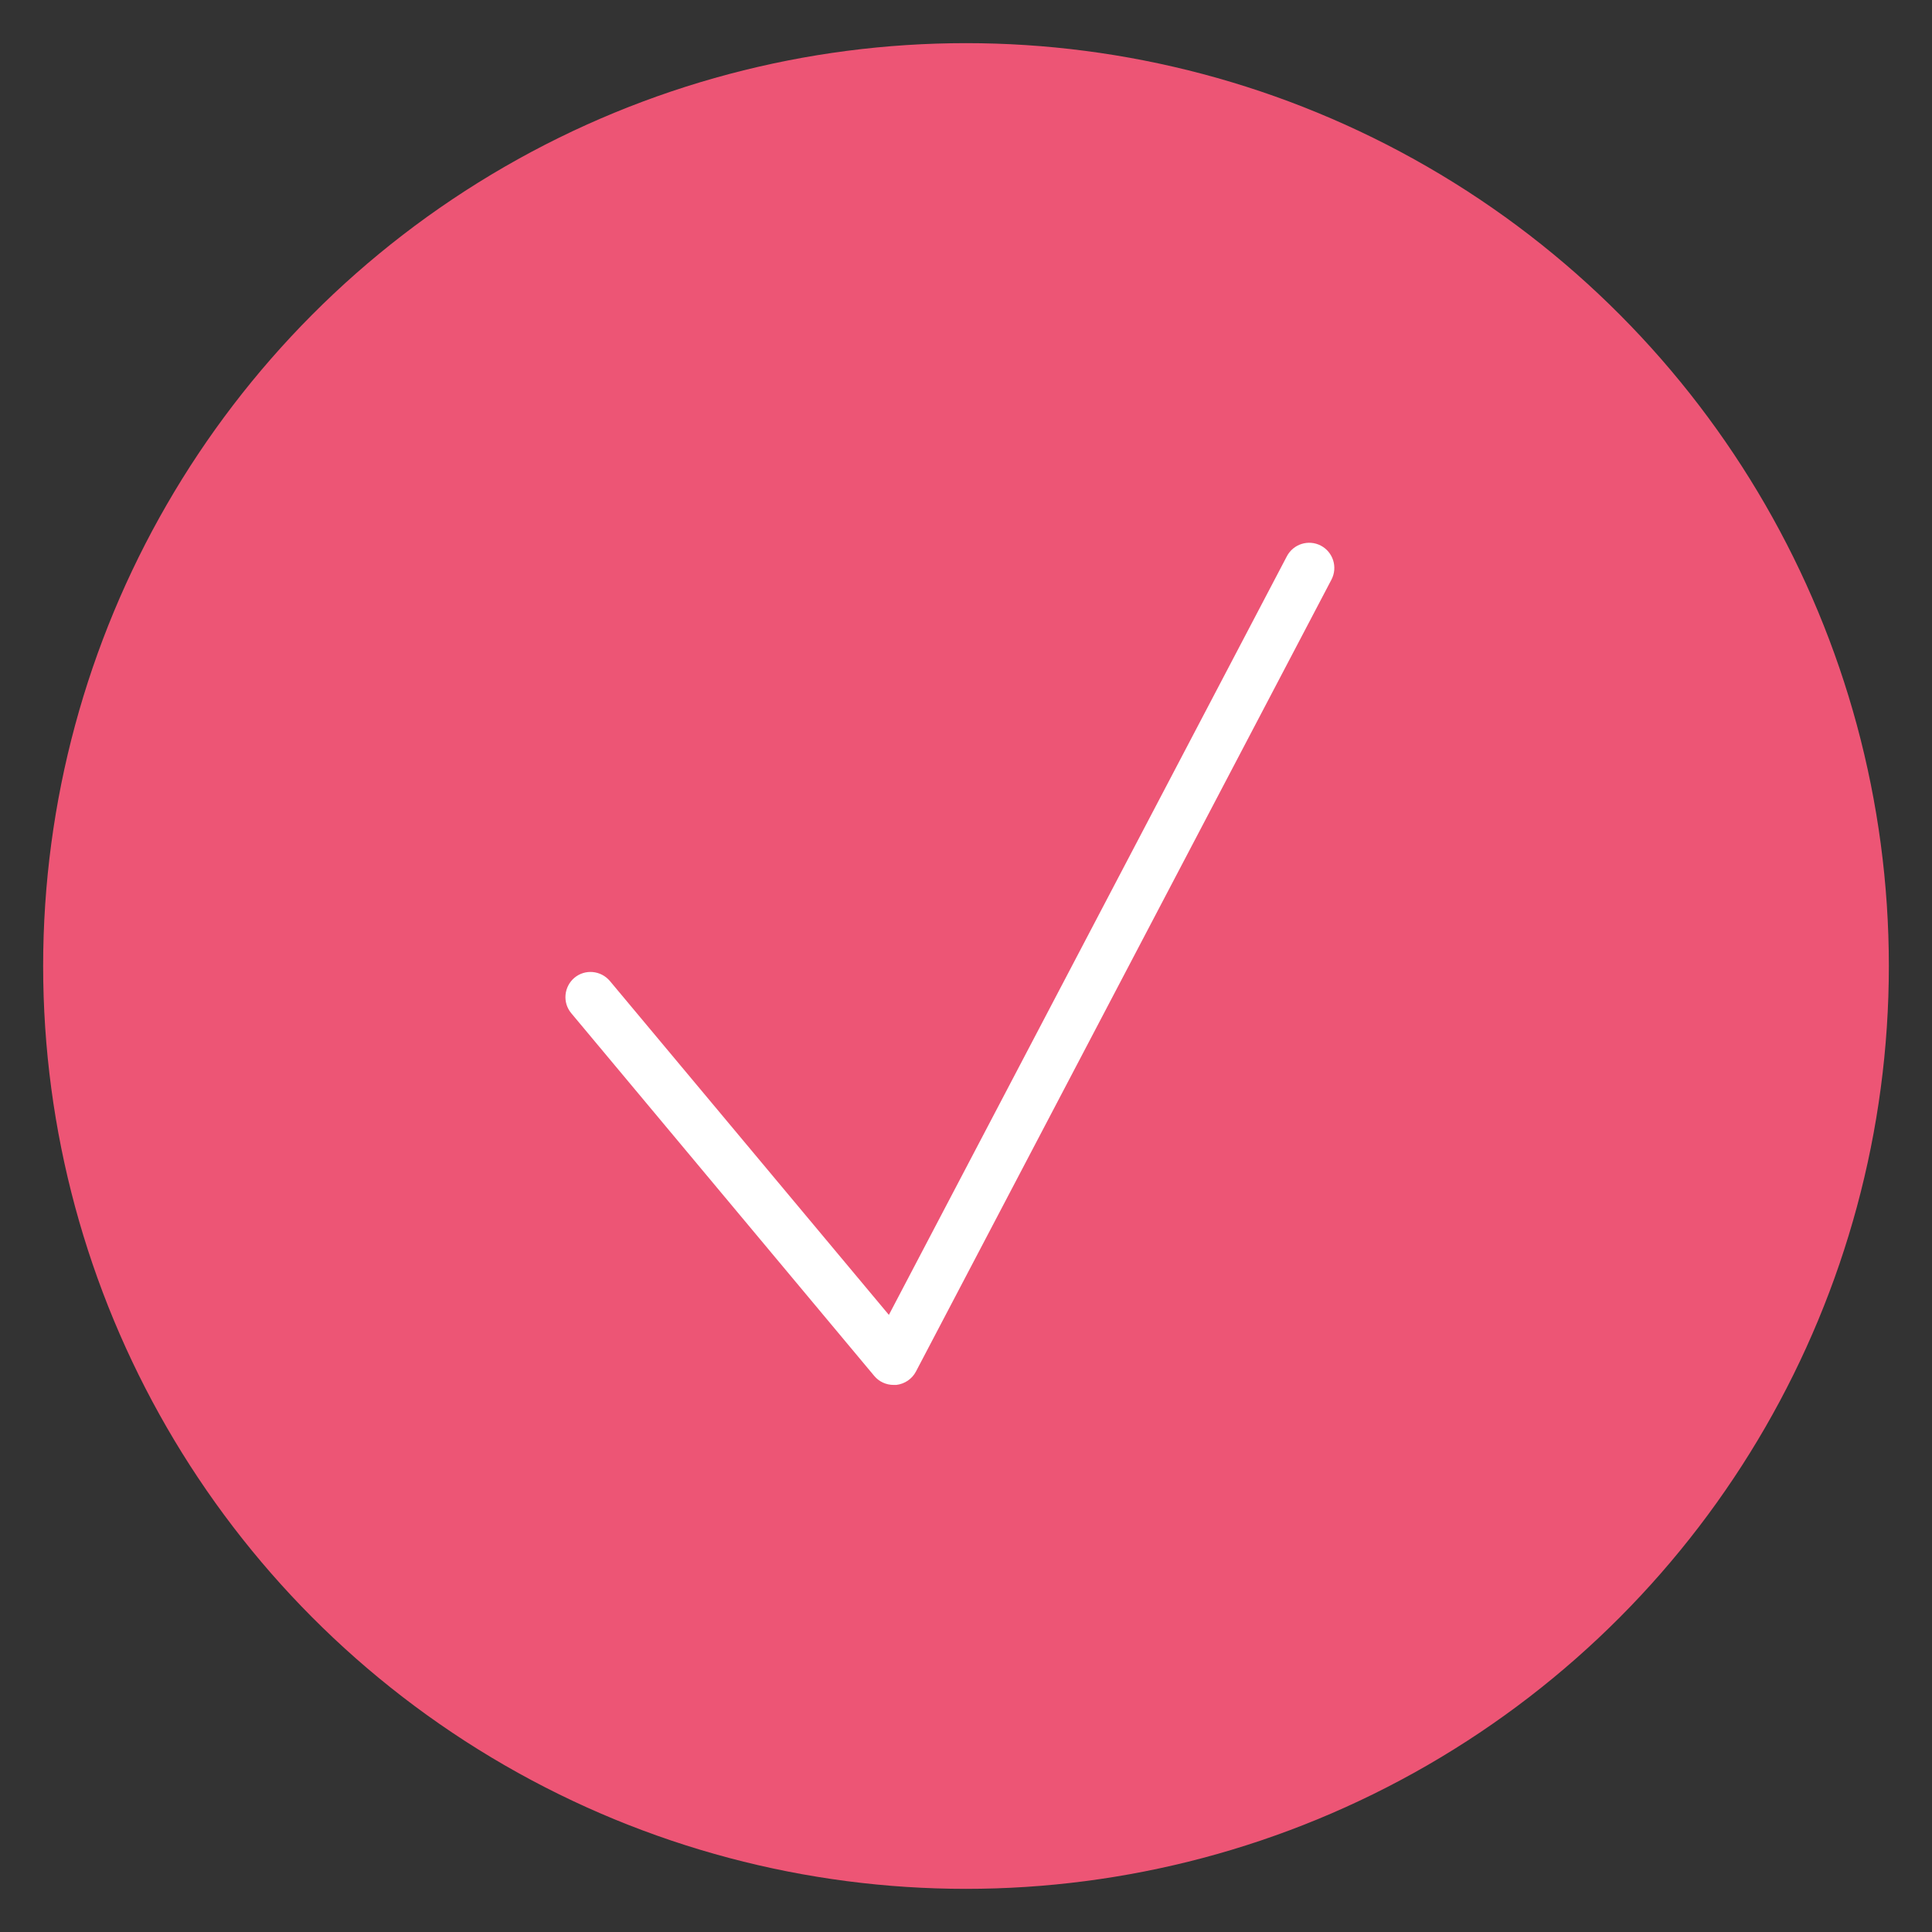
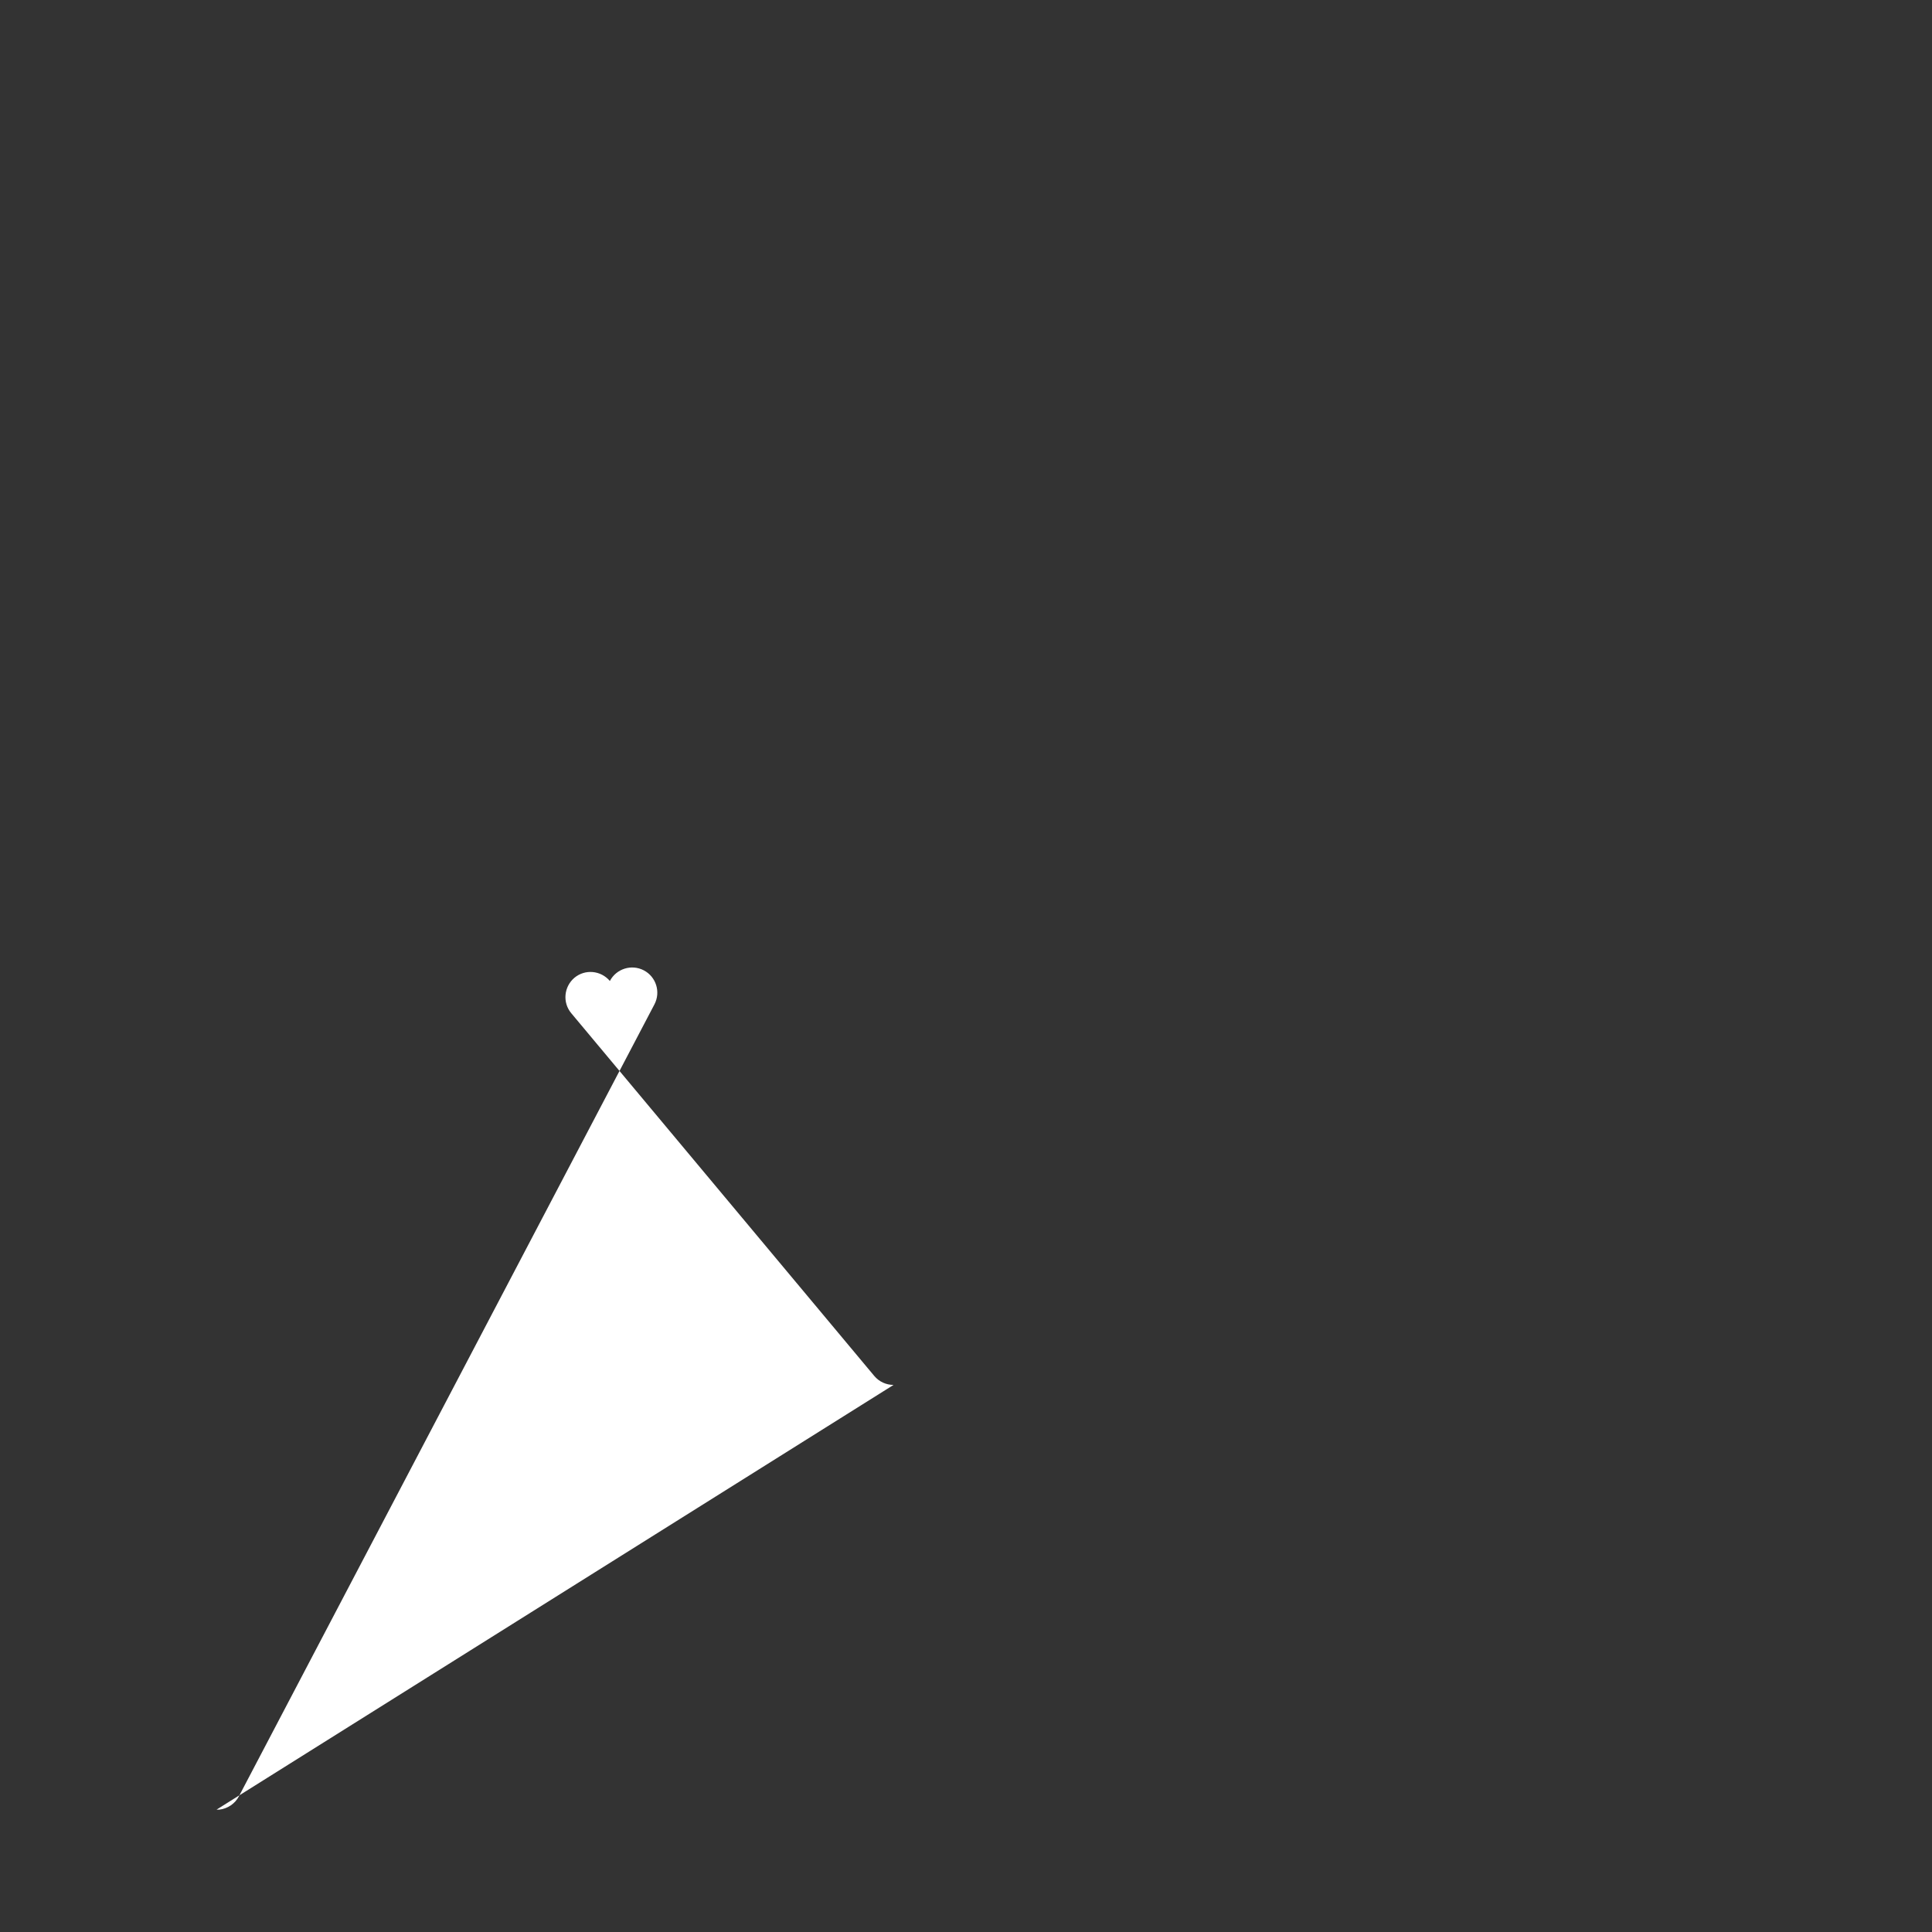
<svg xmlns="http://www.w3.org/2000/svg" id="Ebene_1" data-name="Ebene 1" viewBox="0 0 120 120">
  <rect x="0" y="0" width="120" height="120" fill="#333333" stroke="none" />
  <defs>
    <style>
      .cls-1 {
        fill: #fff;
      }

      .cls-2 {
        fill: #ed5575;
        stroke: #ed5575;
        stroke-miterlimit: 10;
        stroke-width: 4px;
      }
    </style>
  </defs>
-   <circle class="cls-2" cx="60" cy="60" r="55.32" />
-   <path class="cls-1" d="M55.5,86.02c-.46,0-.9-.2-1.2-.56l-18.82-22.53c-.55-.66-.46-1.64.2-2.2.66-.55,1.64-.46,2.2.2l17.33,20.74,24.72-47.12c.4-.76,1.34-1.06,2.11-.66.76.4,1.06,1.34.66,2.11l-25.81,49.19c-.24.46-.7.77-1.22.83-.06,0-.11,0-.17,0Z" />
+   <path class="cls-1" d="M55.5,86.02c-.46,0-.9-.2-1.2-.56l-18.82-22.53c-.55-.66-.46-1.64.2-2.2.66-.55,1.64-.46,2.2.2c.4-.76,1.34-1.06,2.11-.66.76.4,1.06,1.34.66,2.11l-25.81,49.19c-.24.46-.7.77-1.22.83-.06,0-.11,0-.17,0Z" />
</svg>